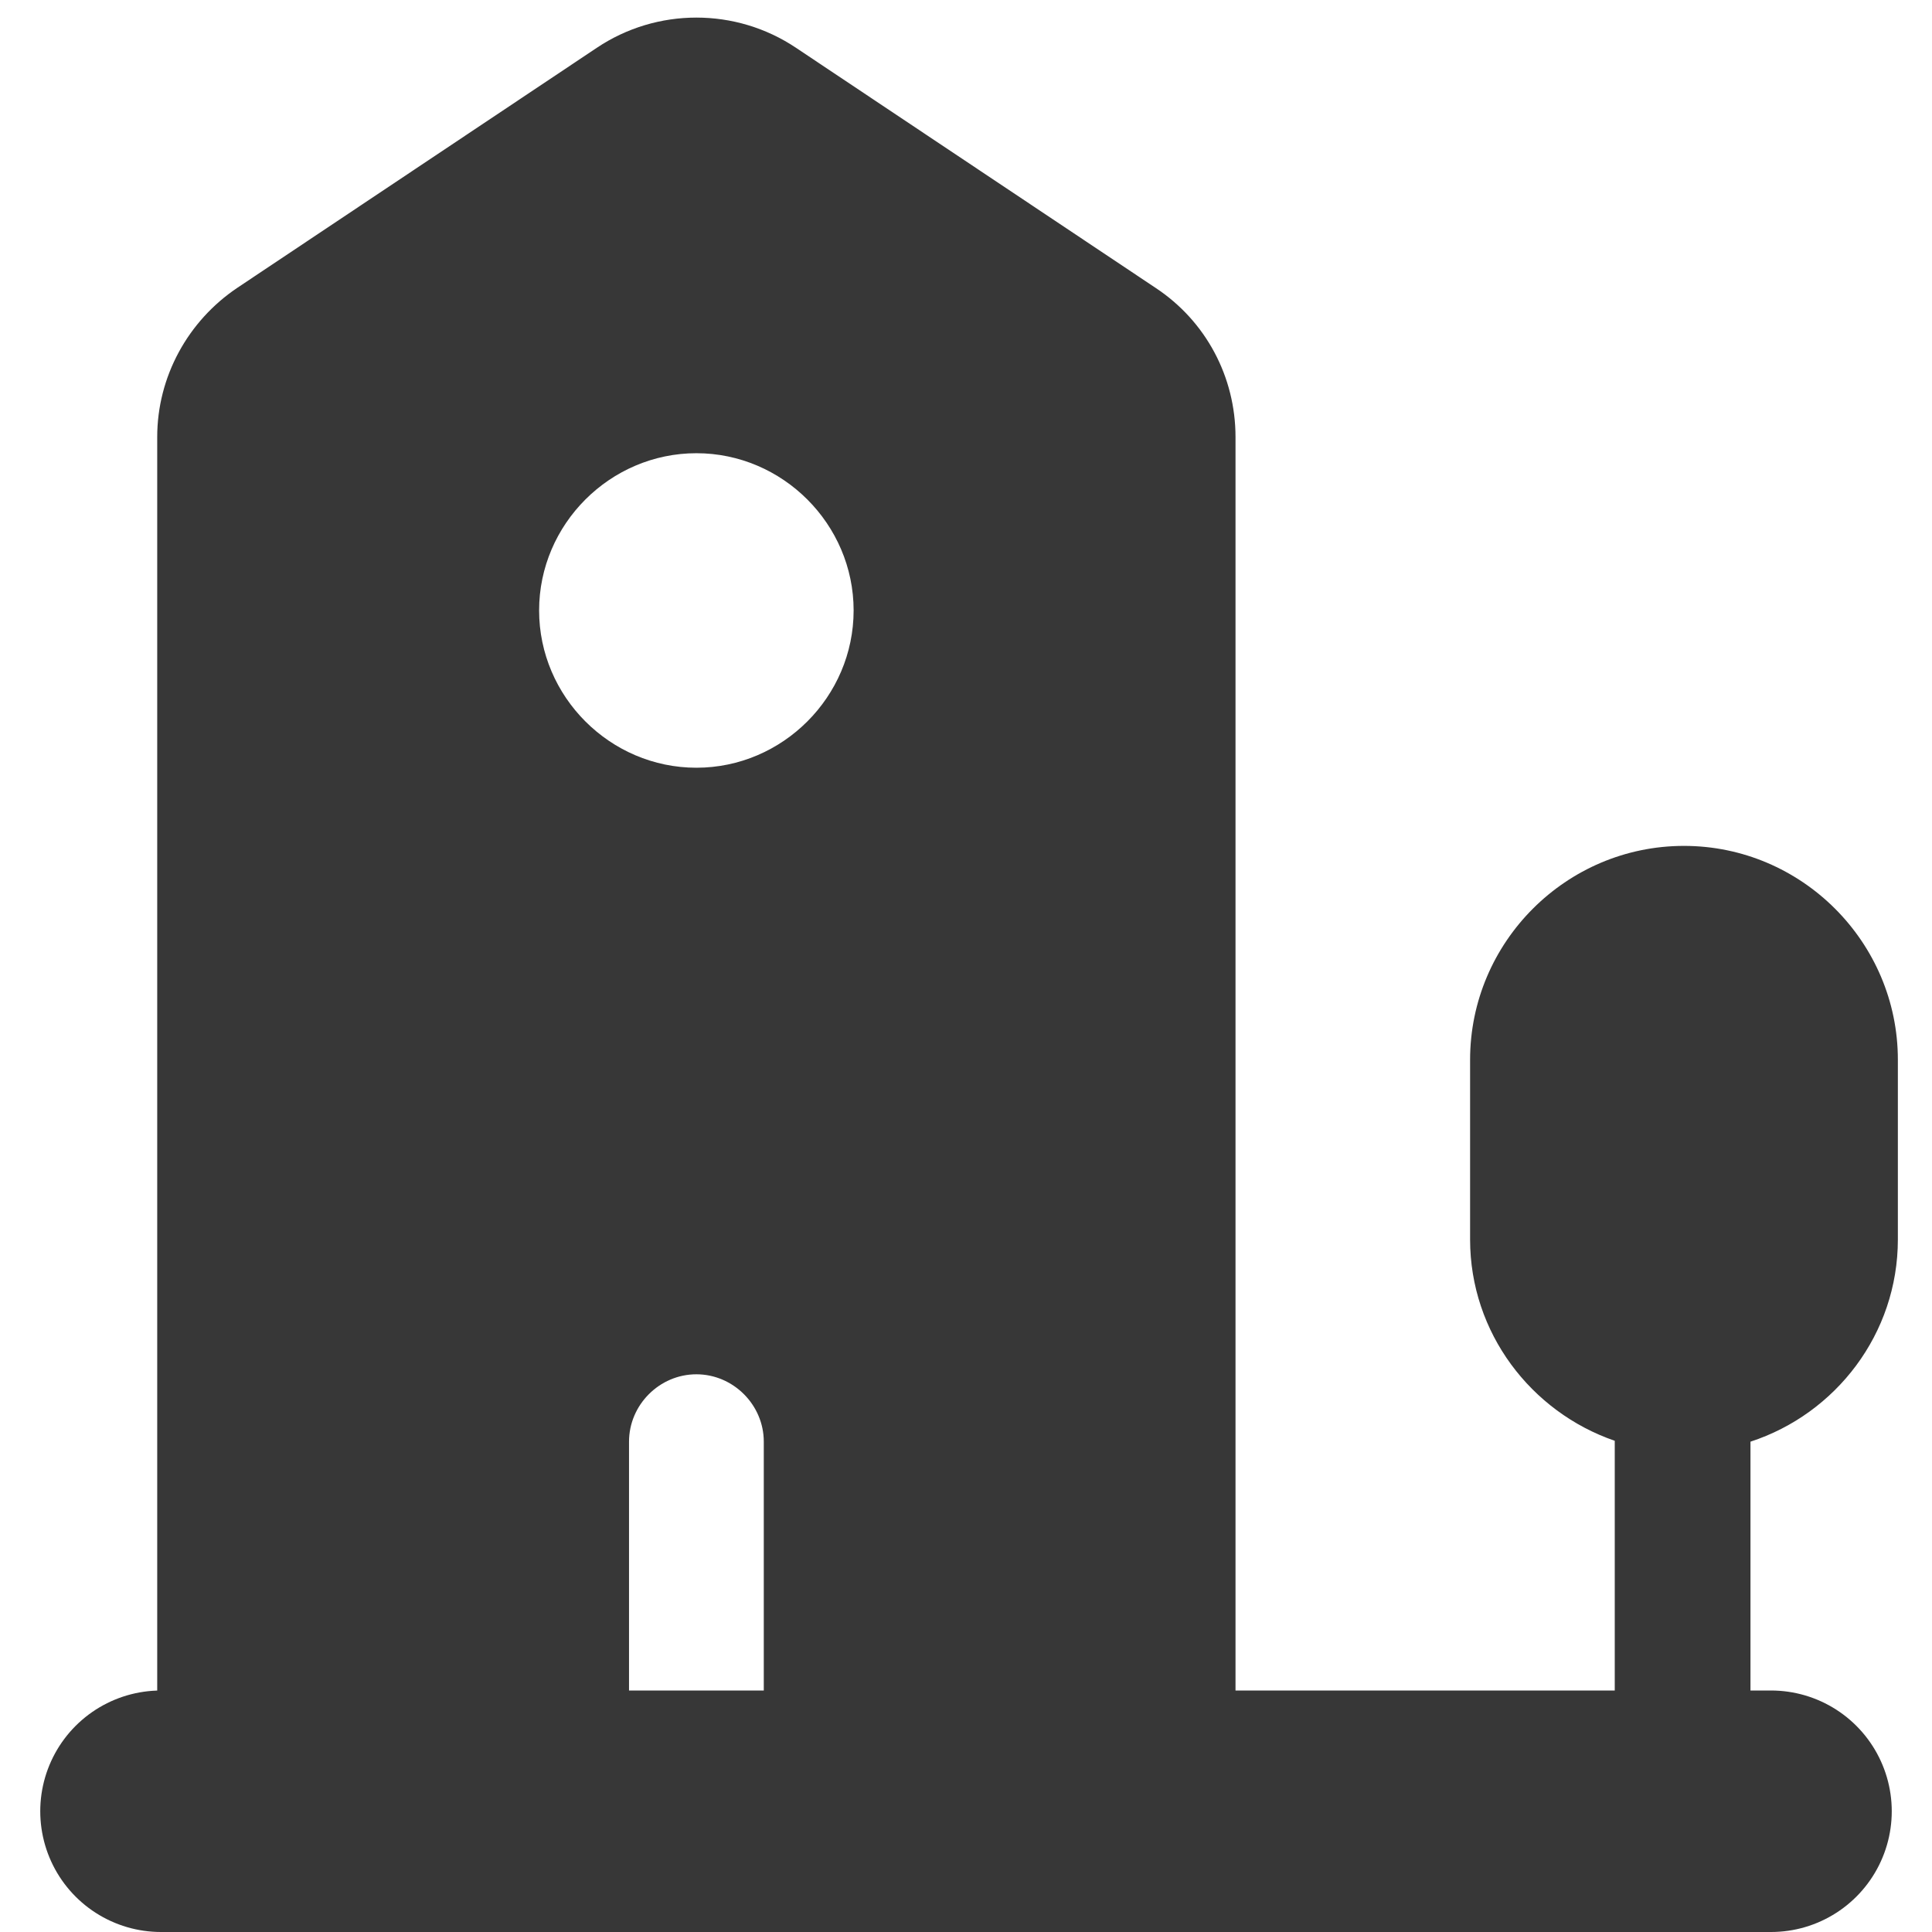
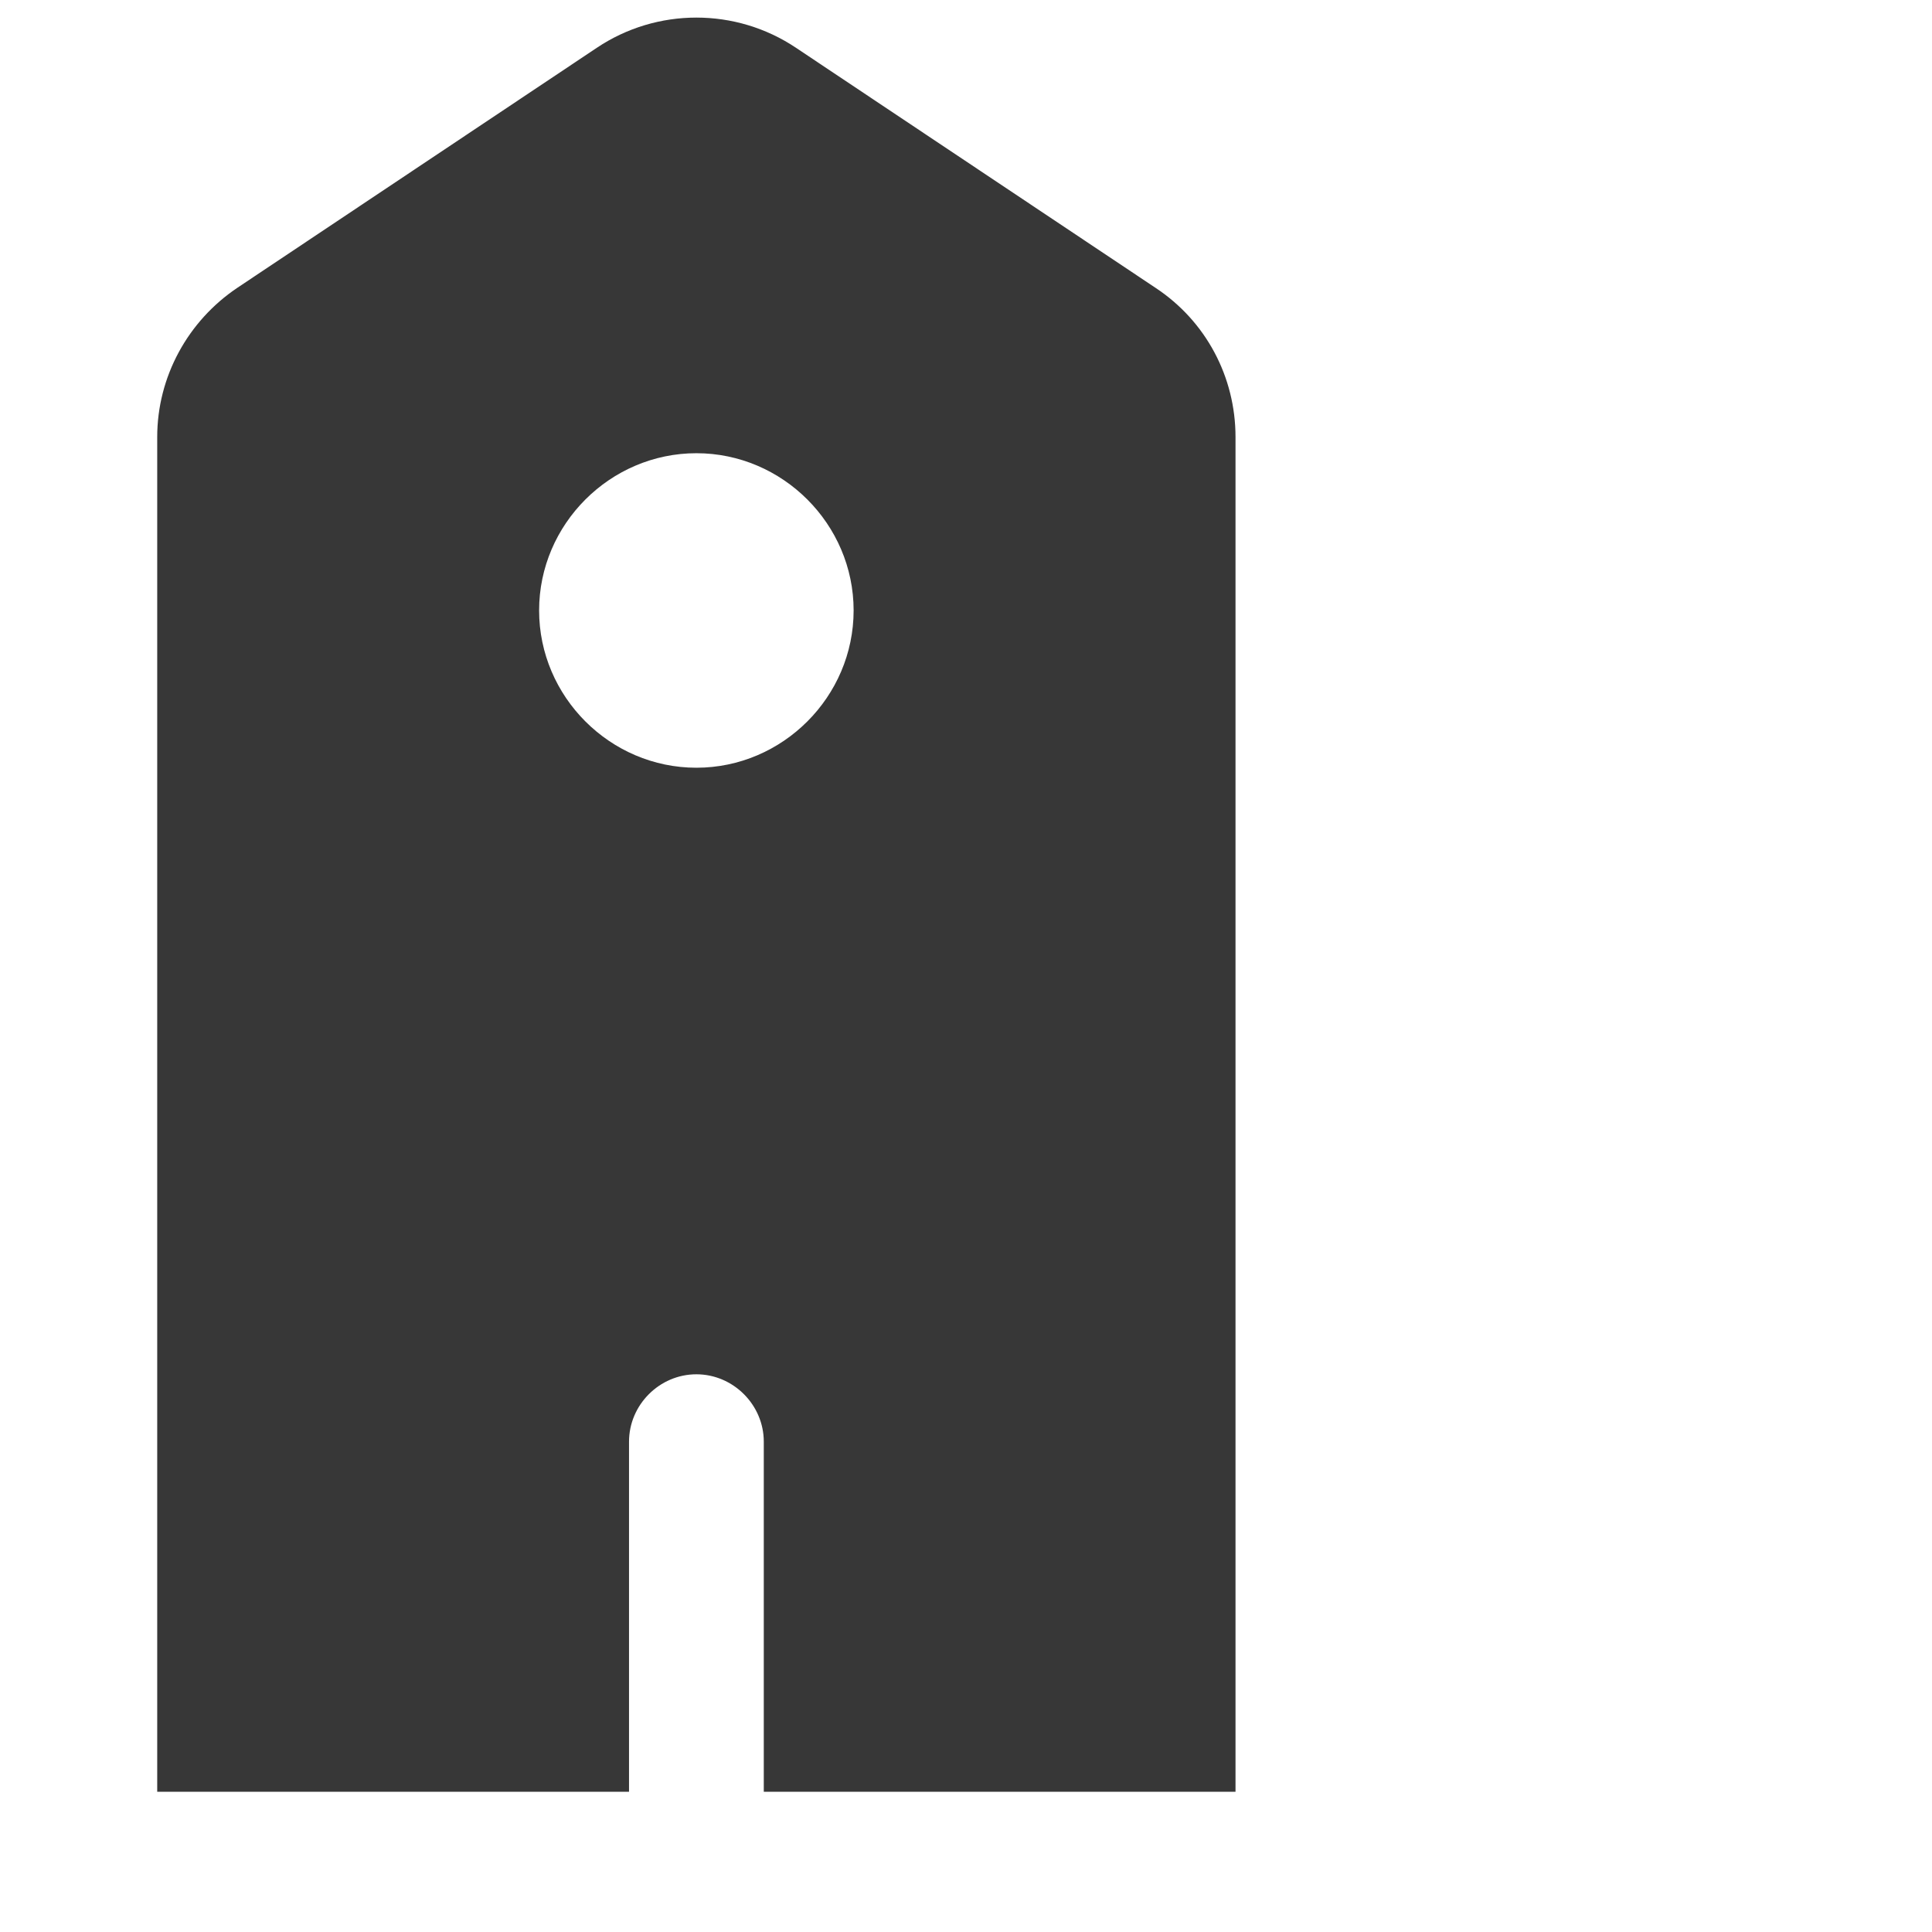
<svg xmlns="http://www.w3.org/2000/svg" width="24" height="24" viewBox="0 0 24 24" fill="none">
  <path fill-rule="evenodd" clip-rule="evenodd" d="M15.348 5.429C15.348 4.681 14.98 3.989 14.355 3.576L9.89 0.595C9.142 0.093 8.16 0.093 7.412 0.595L2.947 3.576C2.333 3.989 1.953 4.681 1.953 5.429V11.769L1.953 22.258H7.814V17.909C7.814 17.451 8.193 17.072 8.651 17.072C9.108 17.072 9.488 17.451 9.488 17.909V22.258H15.348L15.348 11.769V5.429ZM8.651 9.537C7.579 9.537 6.697 8.655 6.697 7.583C6.697 6.512 7.579 5.63 8.651 5.63C9.722 5.63 10.604 6.512 10.604 7.583C10.604 8.655 9.722 9.537 8.651 9.537Z" fill="#373737" />
-   <path d="M20.059 22.258V17.898C19.021 17.541 18.262 16.558 18.262 15.397V13.165C18.262 11.703 19.456 10.508 20.919 10.508C22.381 10.508 23.576 11.703 23.576 13.165V15.397C23.576 16.569 22.805 17.563 21.745 17.909V22.258H20.059Z" fill="#373737" />
-   <path d="M22 22.5L2 22.5" stroke="#373737" stroke-width="3" stroke-linecap="round" />
</svg>